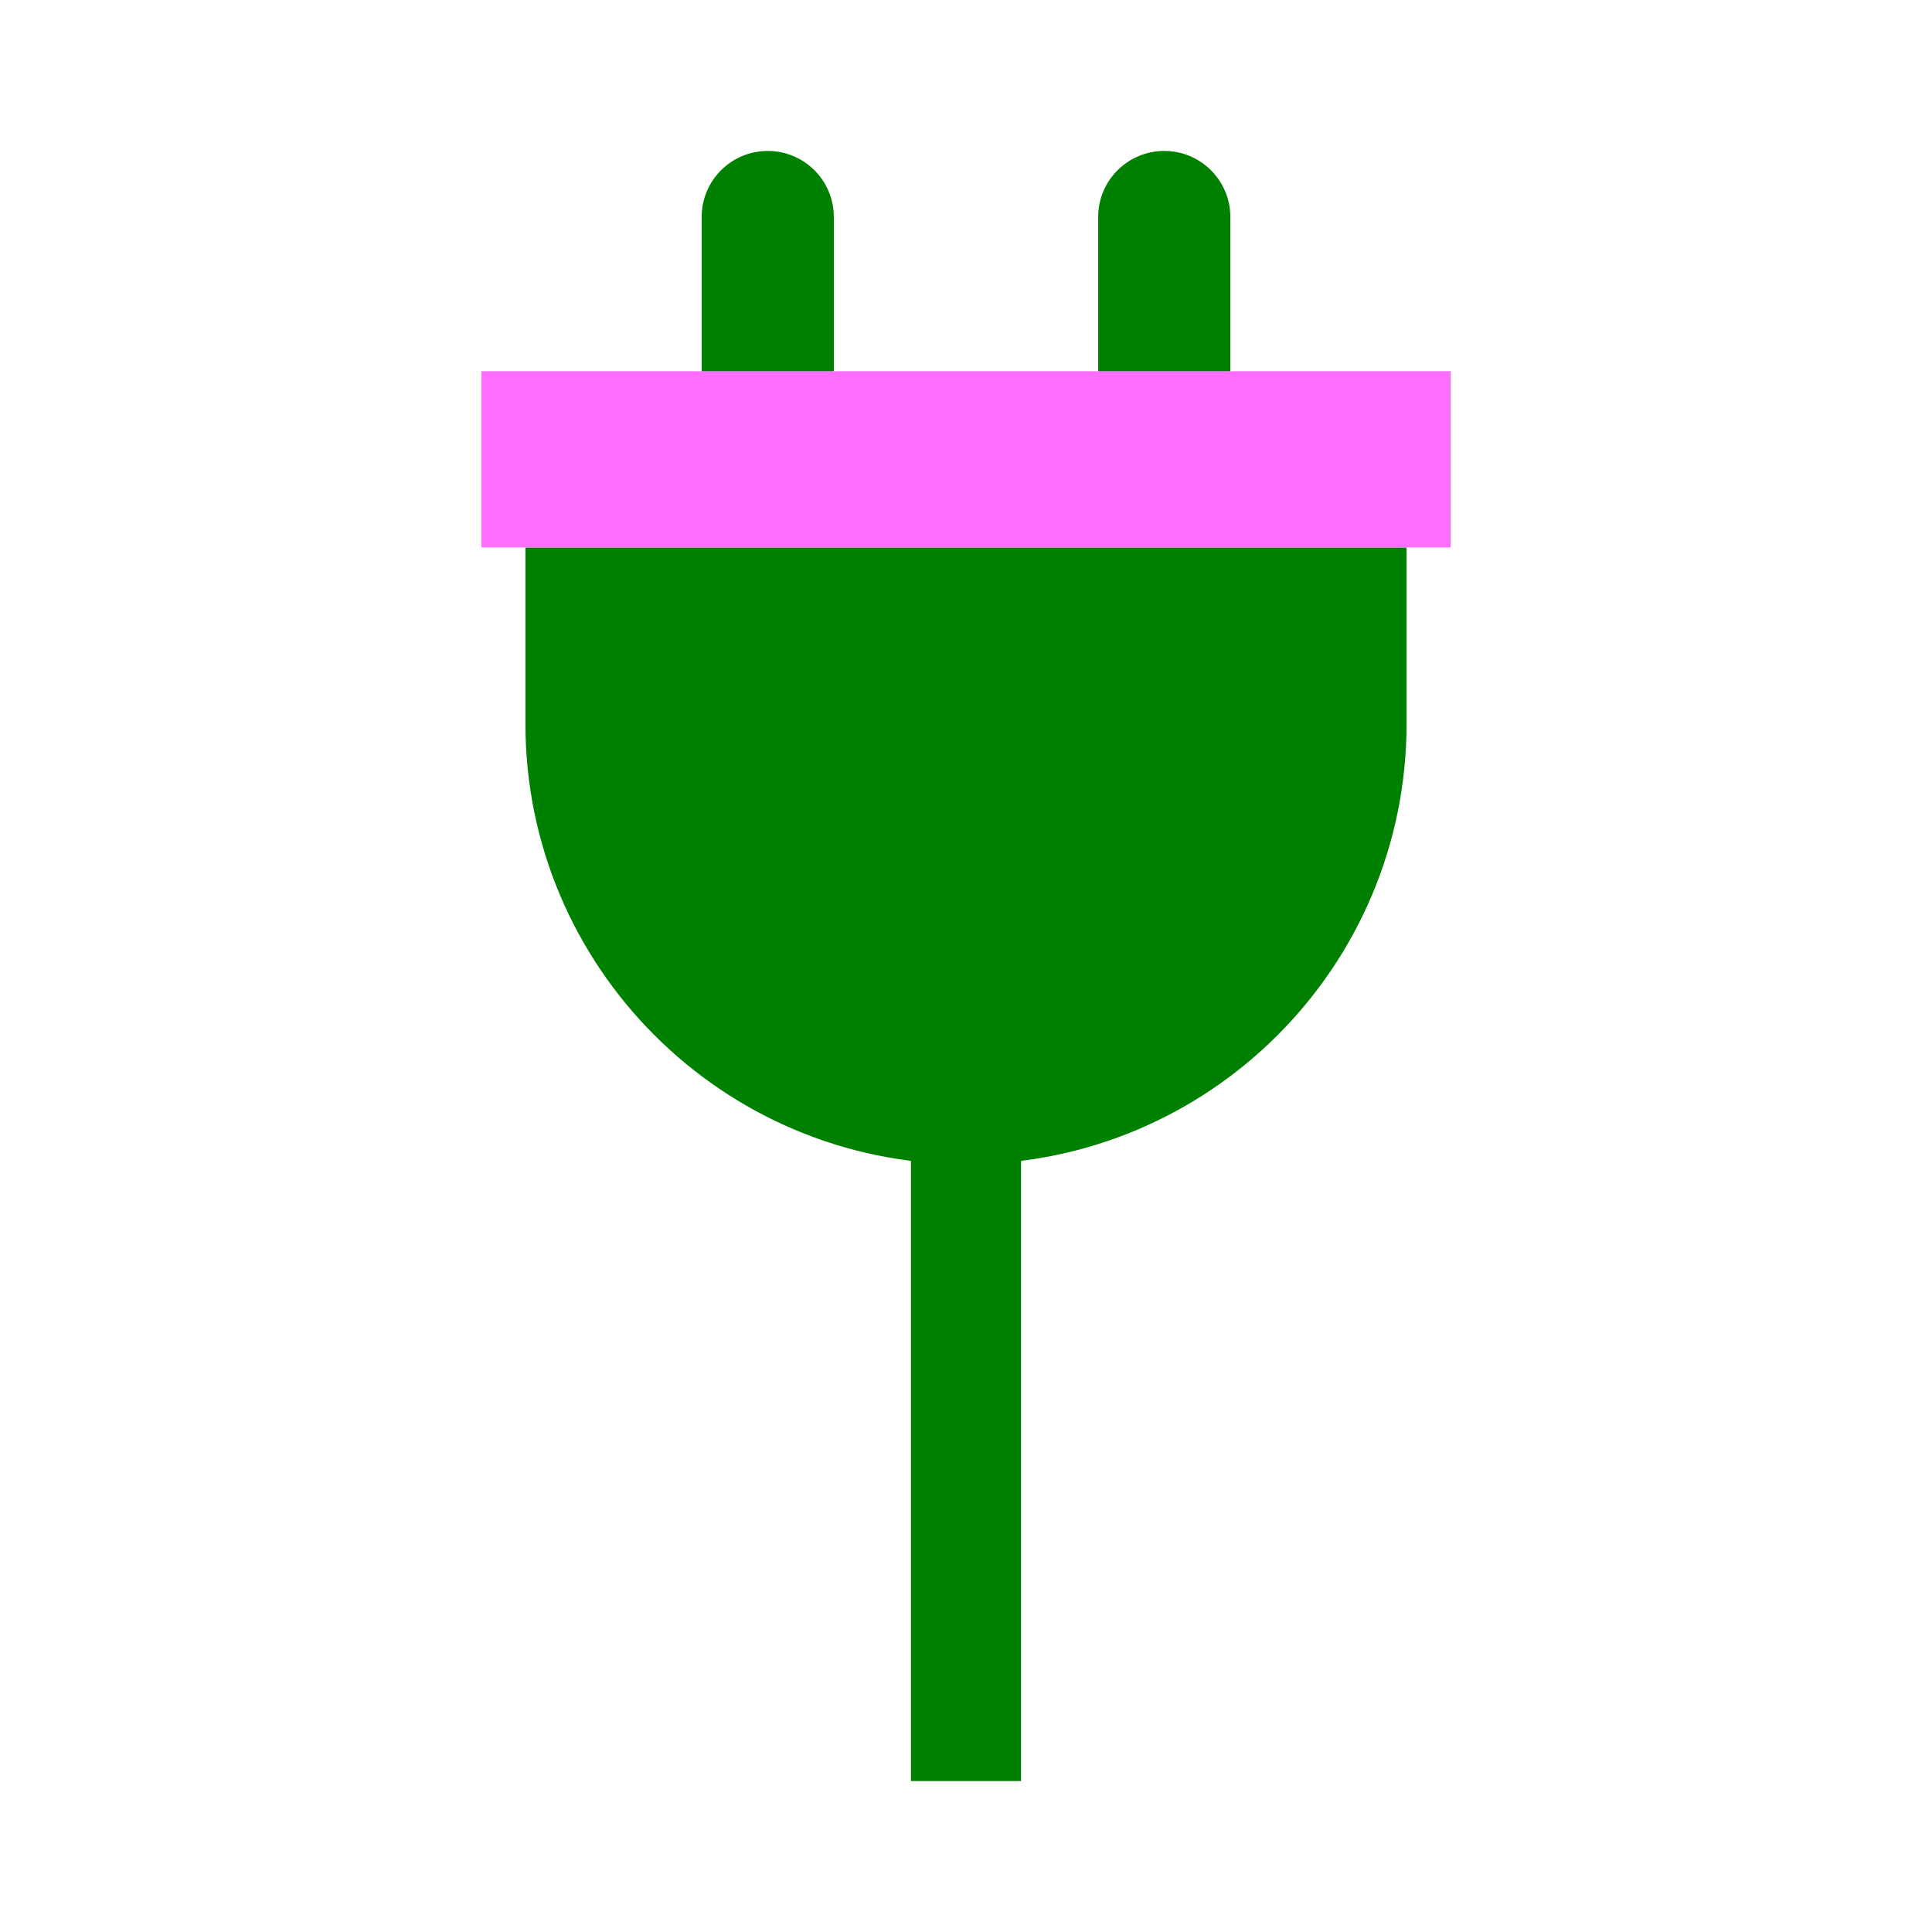
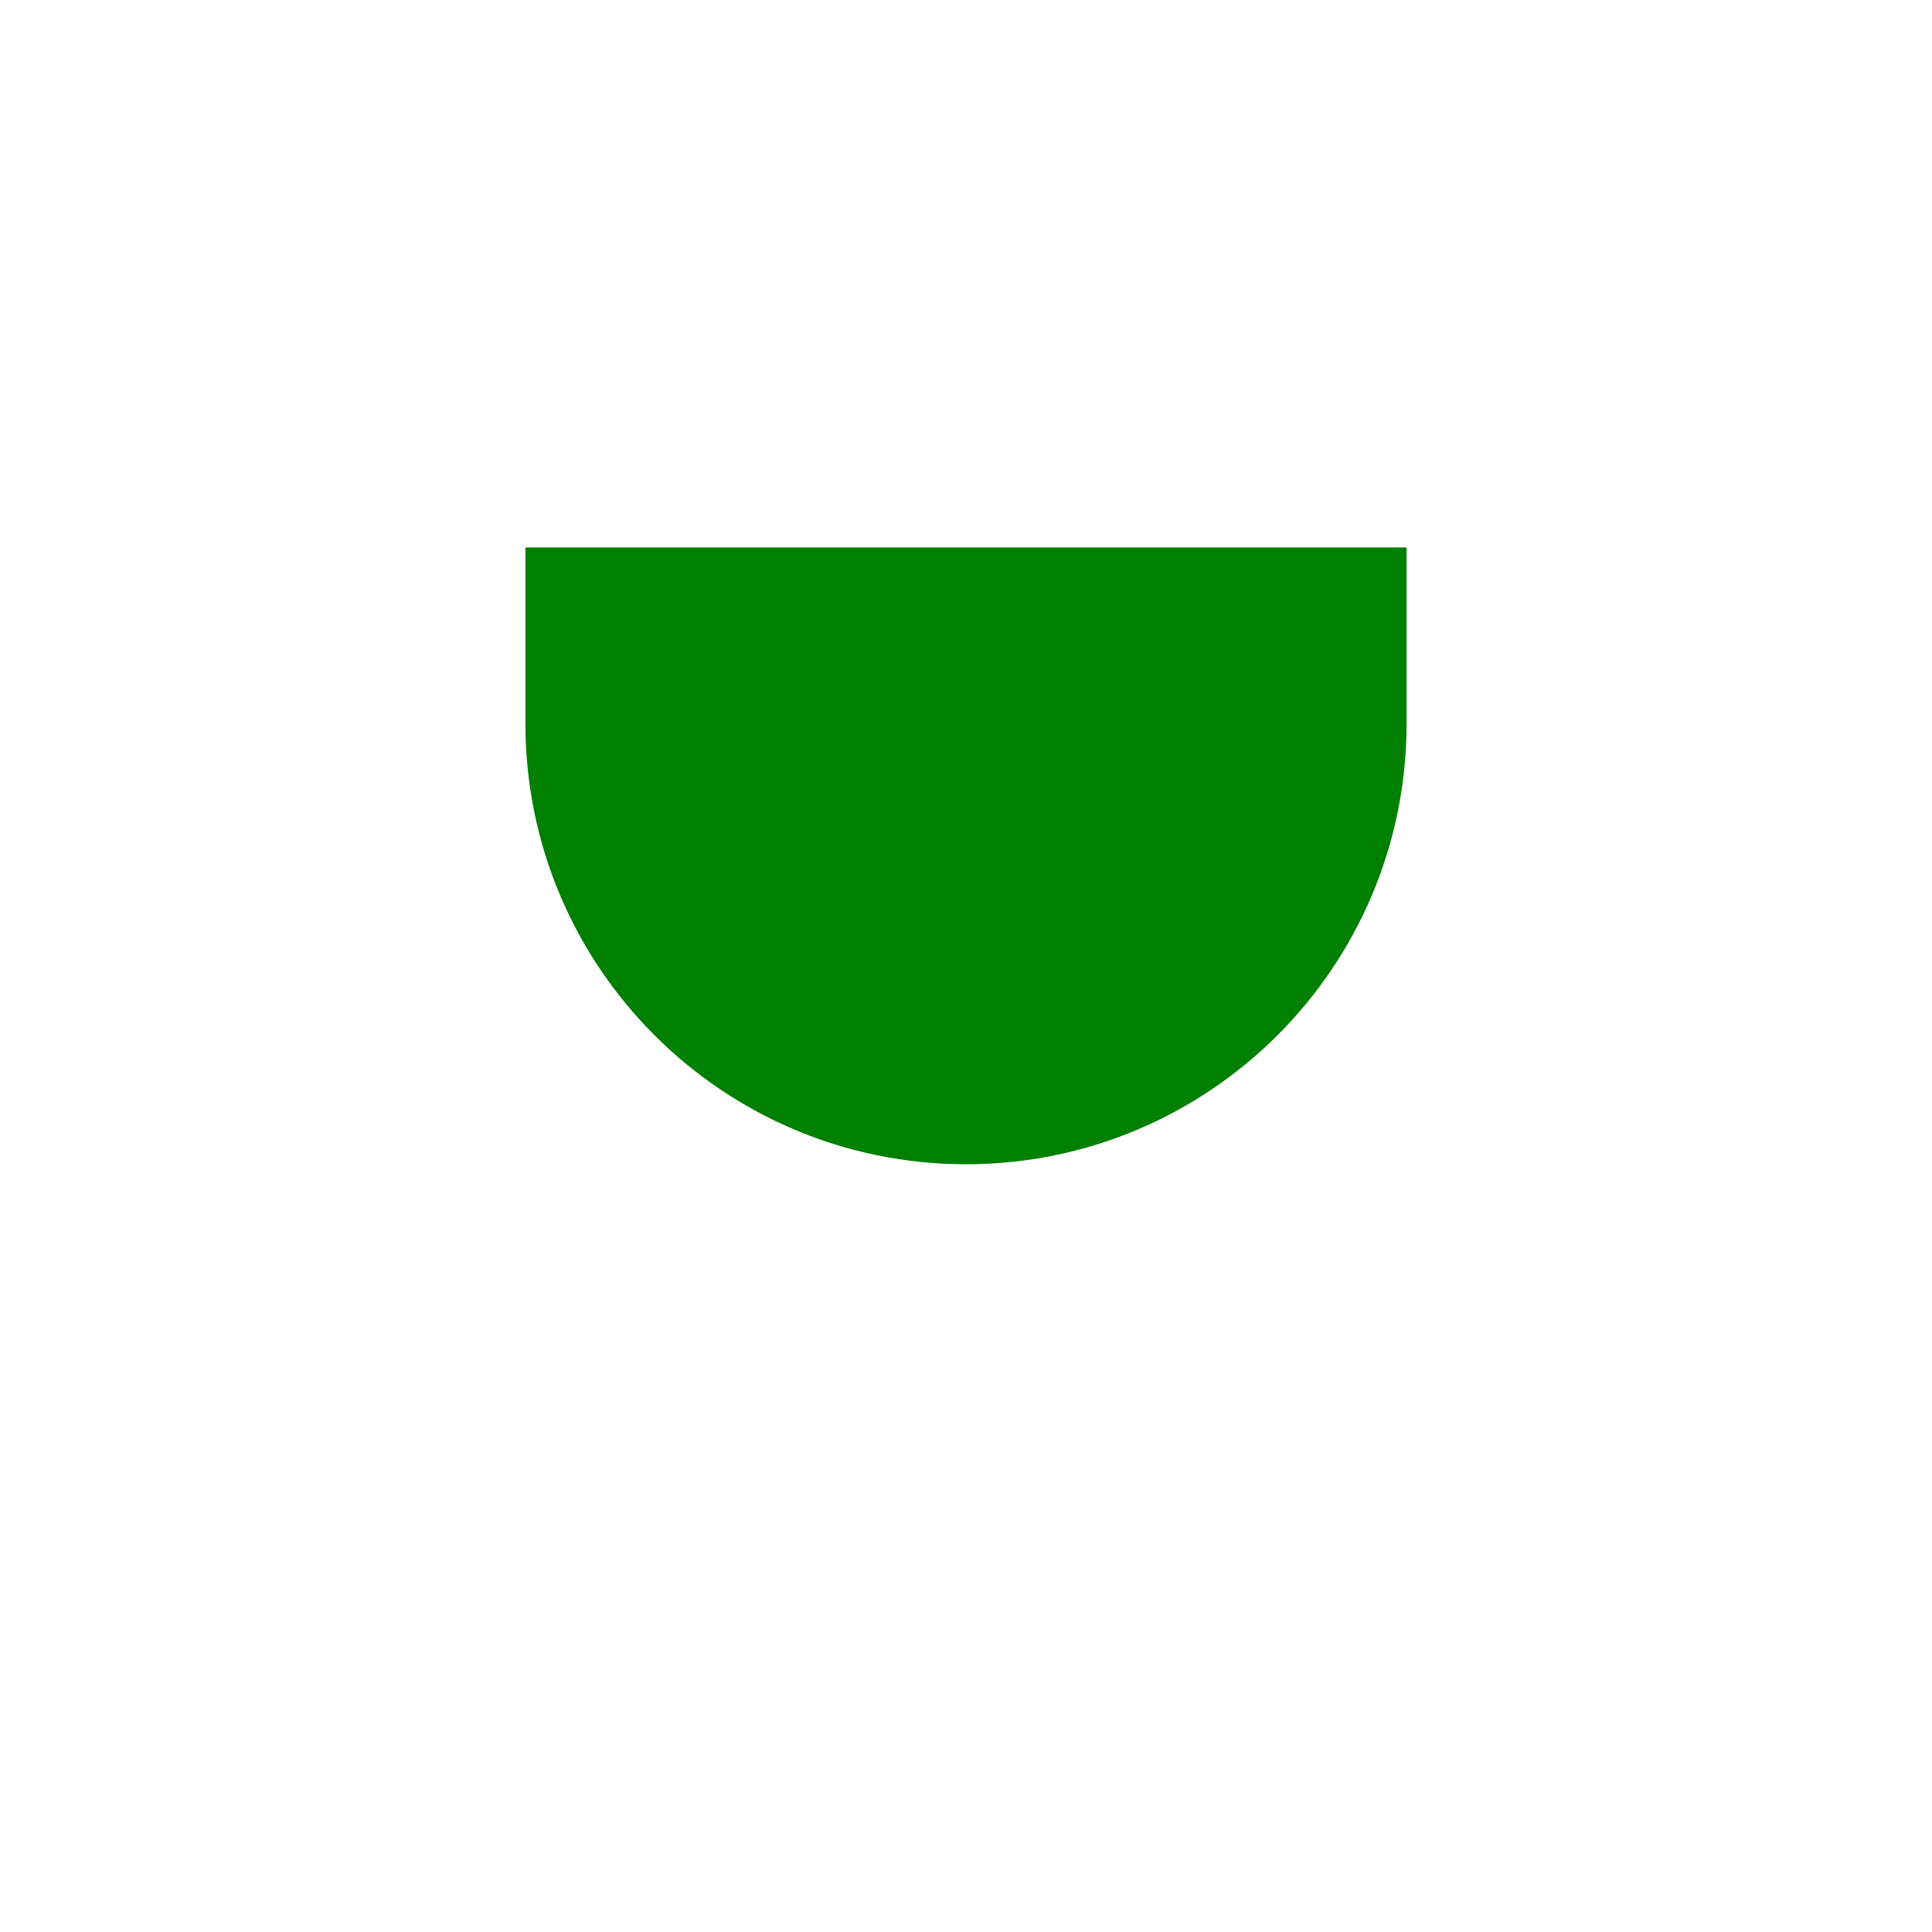
<svg xmlns="http://www.w3.org/2000/svg" width="128" height="128" viewBox="0 0 128 128" fill="none">
  <path d="M64 77.135C47.879 77.135 34.811 64.067 34.811 47.946L34.811 36.27L93.189 36.27V47.946C93.189 64.067 80.121 77.135 64 77.135Z" fill="#008000" />
-   <path d="M31.892 36.27V24.595L96.108 24.595V36.27L31.892 36.27Z" fill="#FF6EFF" />
-   <path d="M46.487 24.595V14.378C46.487 11.96 48.447 10 50.865 10C53.283 10 55.243 11.96 55.243 14.378V24.595H46.487Z" fill="#008000" />
-   <path d="M72.757 24.595V14.378C72.757 11.96 74.717 10 77.135 10C79.553 10 81.514 11.96 81.514 14.378V24.595H72.757Z" fill="#008000" />
-   <path fill-rule="evenodd" clip-rule="evenodd" d="M67.649 70.568L67.649 118L60.351 118L60.351 70.568L67.649 70.568Z" fill="#008000" />
</svg>